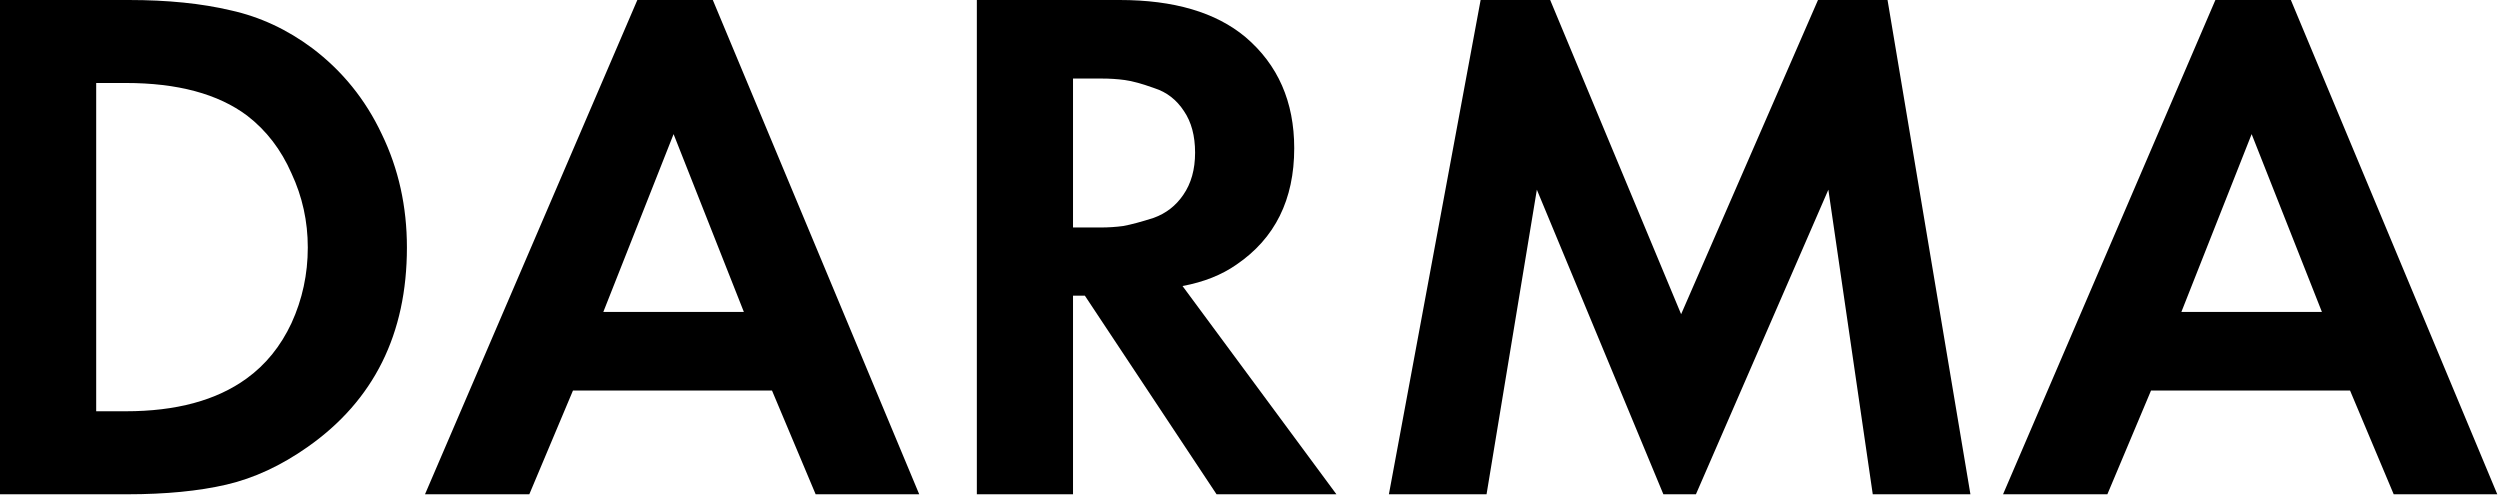
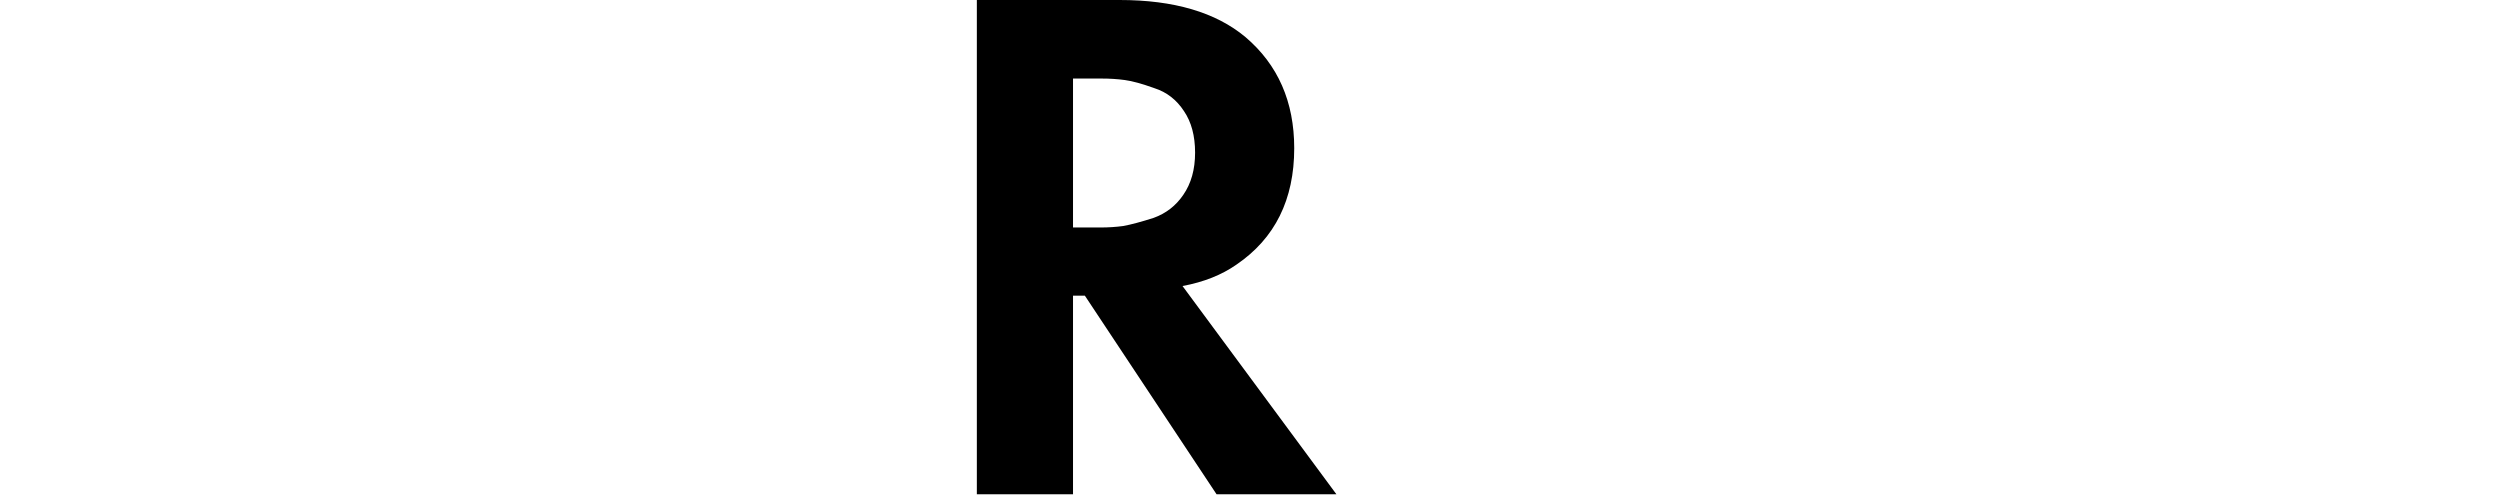
<svg xmlns="http://www.w3.org/2000/svg" width="369" height="73" viewBox="0 0 369 73" fill="none">
-   <path d="M14.198 12.249V60.703H18.564C25.992 60.703 31.925 59.101 36.366 55.891C39.203 53.849 41.424 51.115 43.026 47.688C44.628 44.187 45.43 40.469 45.43 36.53C45.43 32.664 44.628 29.021 43.026 25.592C41.496 22.093 39.313 19.25 36.472 17.062C32.178 13.854 26.209 12.249 18.564 12.249H14.198ZM0 0H19.003C24.754 0 29.775 0.51 34.072 1.53C38.366 2.48 42.371 4.339 46.086 7.108C50.526 10.462 53.946 14.691 56.349 19.795C58.825 24.899 60.061 30.48 60.061 36.53C60.061 49.291 55.184 59.101 45.43 65.955C41.496 68.725 37.495 70.584 33.416 71.531C29.339 72.479 24.462 72.955 18.783 72.955H0V0Z" fill="black" />
-   <path d="M89.048 46.046H109.796L99.421 19.795L89.048 46.046ZM120.389 72.955L113.945 57.64H84.572L78.127 72.955H62.73L94.072 0H105.211L135.677 72.955H120.389Z" fill="black" />
  <path d="M158.377 11.594V33.577H162.419C163.583 33.577 164.711 33.506 165.804 33.358C166.968 33.141 168.462 32.74 170.28 32.157C172.102 31.498 173.558 30.37 174.65 28.765C175.815 27.087 176.395 25.009 176.395 22.532C176.395 20.052 175.849 18.011 174.759 16.406C173.665 14.729 172.21 13.597 170.39 13.014C168.569 12.359 167.114 11.957 166.021 11.813C164.931 11.665 163.802 11.594 162.636 11.594H158.377ZM144.182 0H165.259C173.267 0 179.454 1.821 183.823 5.467C188.628 9.553 191.028 15.02 191.028 21.874C191.028 29.458 188.188 35.183 182.513 39.048C180.328 40.579 177.67 41.635 174.54 42.217L197.254 72.955H179.564L160.126 43.641H158.377V72.955H144.182V0Z" fill="black" />
-   <path d="M205.001 72.955L218.541 0H228.806L248.134 46.375L268.336 0H278.601L290.834 72.955H276.419L269.866 28L250.319 72.955H245.513L226.84 28L219.415 72.955H205.001Z" fill="black" />
-   <path d="M321.969 46.046H342.716L332.342 19.795L321.969 46.046ZM353.31 72.955L346.866 57.64H317.492L311.048 72.955H295.65L326.991 0H338.131L368.598 72.955H353.31Z" fill="black" />
</svg>